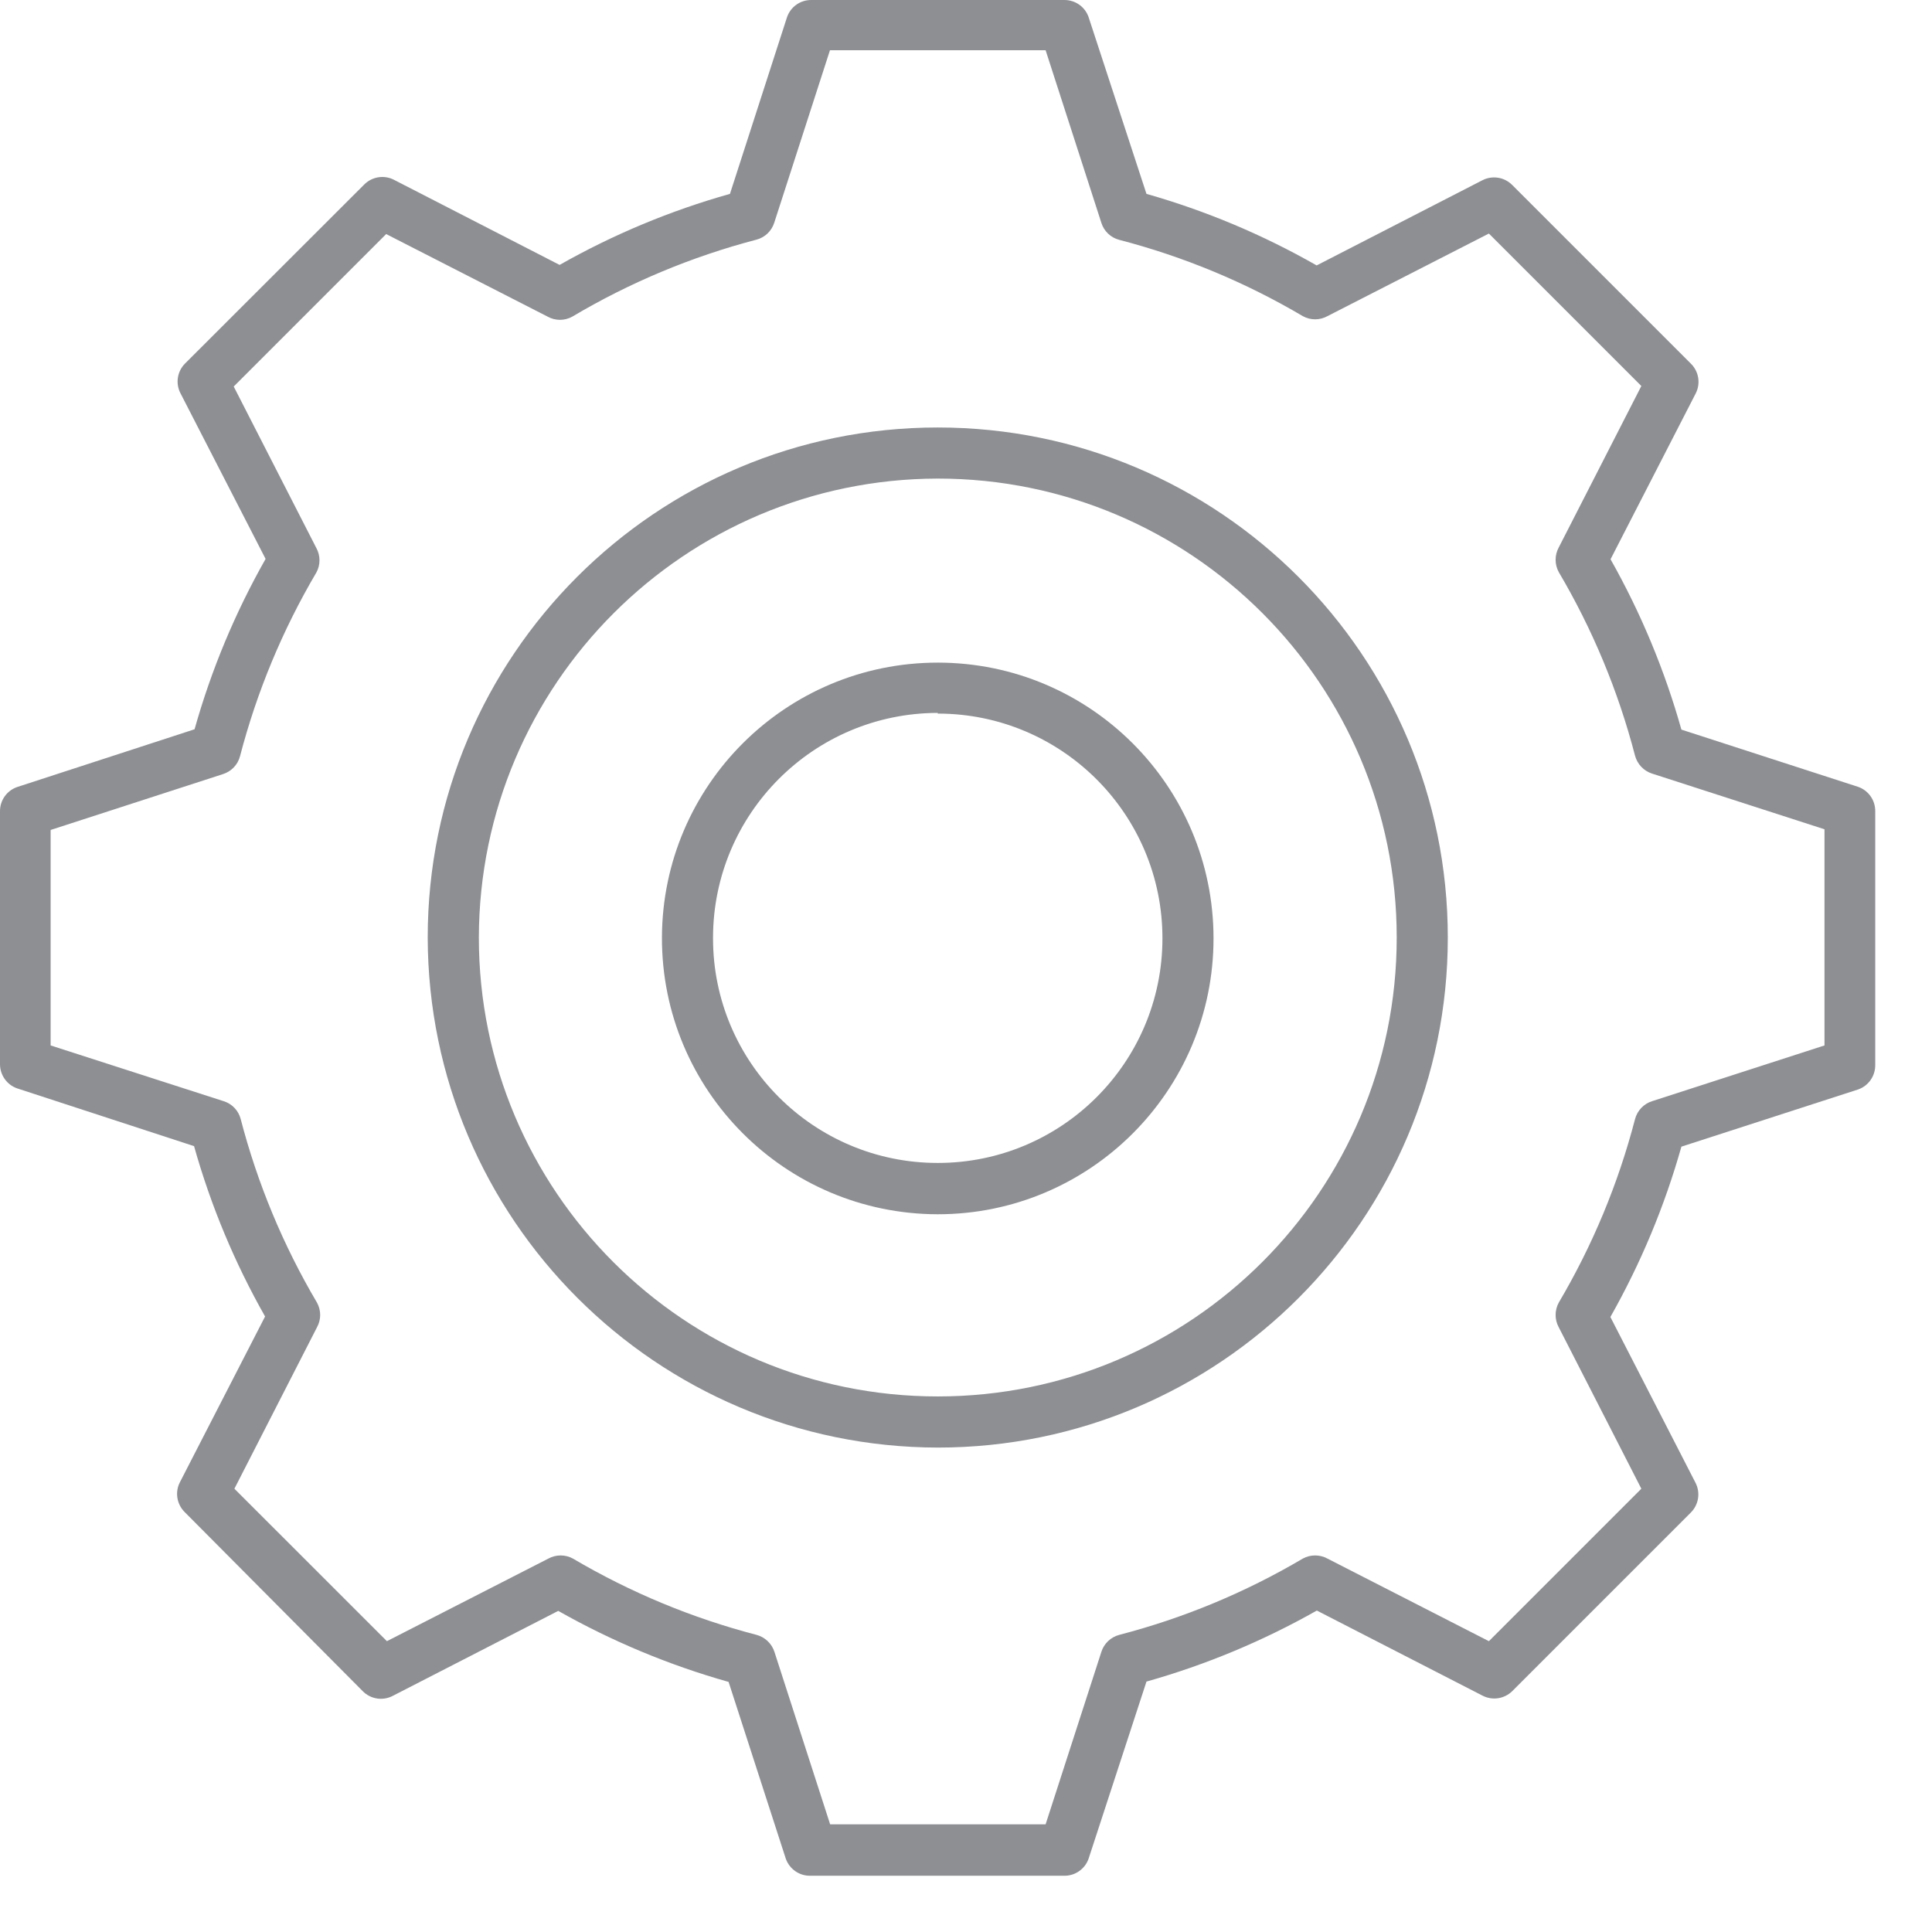
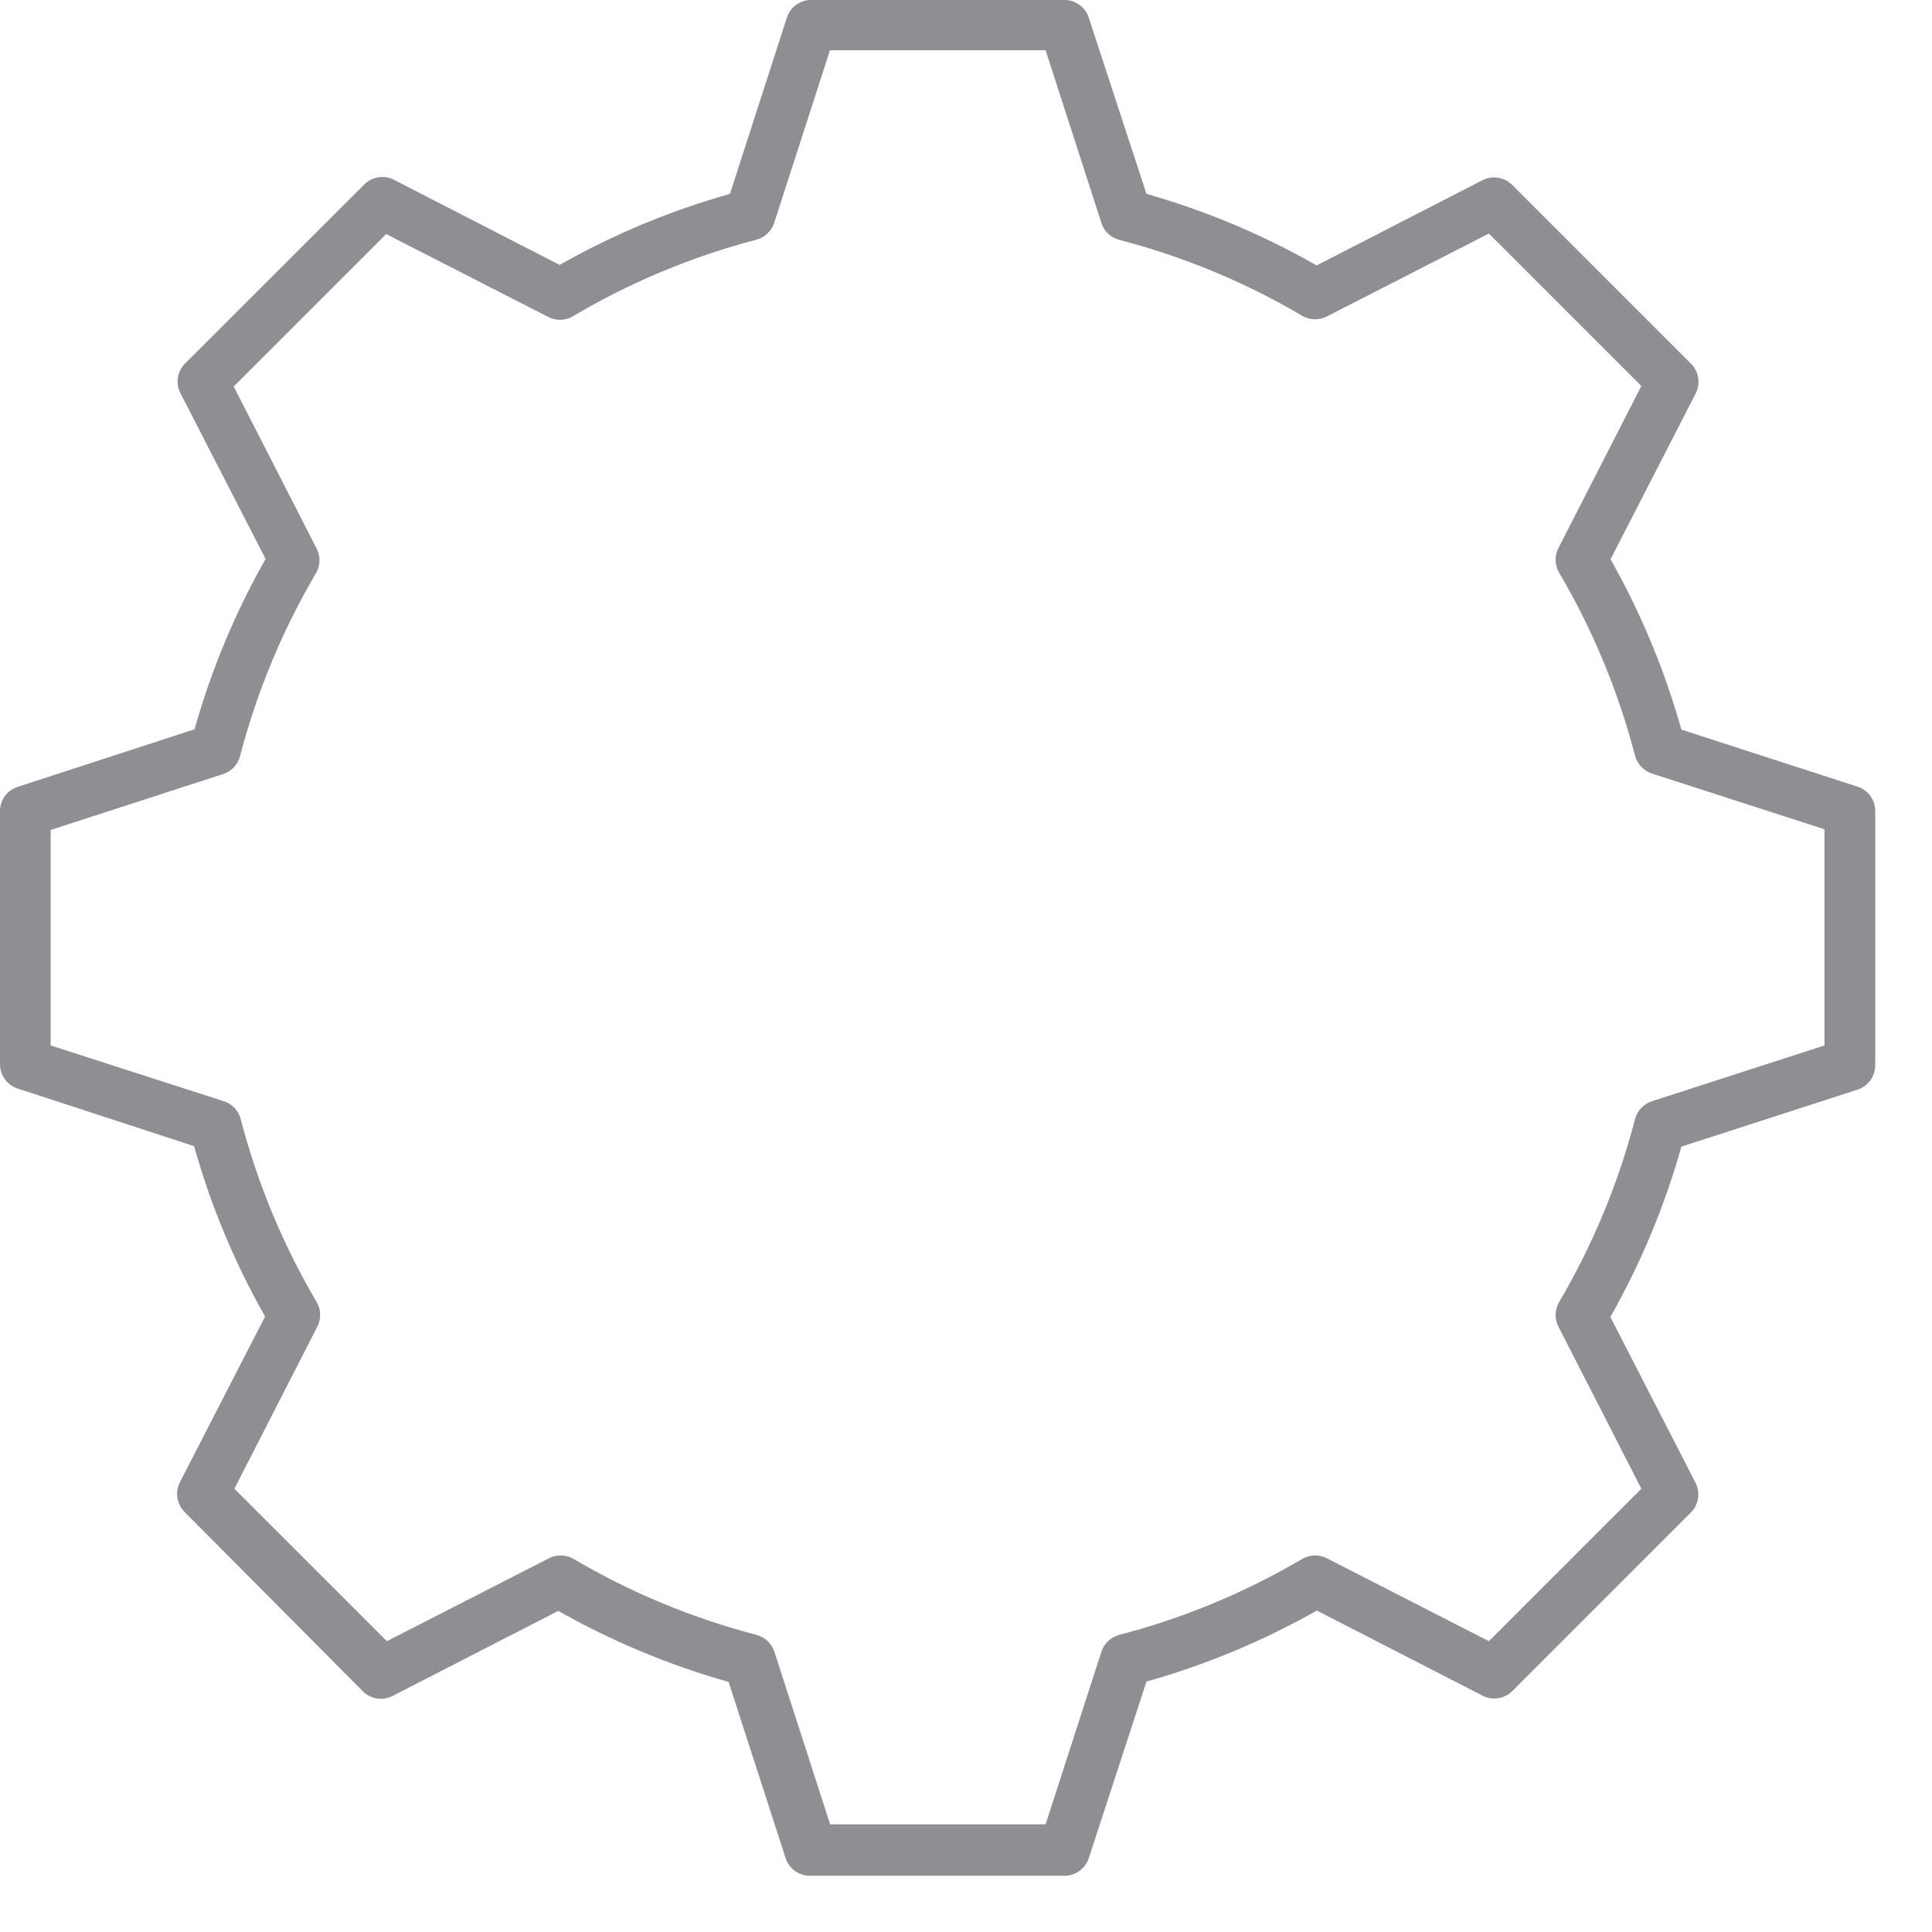
<svg xmlns="http://www.w3.org/2000/svg" width="34" height="34" viewBox="0 0 34 34" fill="none">
  <path d="M0.303 19.154L3.415 20.17C3.709 21.216 4.129 22.223 4.665 23.168L3.166 26.085C3.077 26.258 3.11 26.468 3.247 26.607L6.386 29.764C6.523 29.902 6.734 29.935 6.907 29.847L9.824 28.349C10.77 28.884 11.776 29.304 12.822 29.599L13.829 32.711C13.894 32.892 14.066 33.013 14.258 33.01H18.728C18.92 33.013 19.093 32.892 19.157 32.711L20.176 29.593C21.222 29.298 22.229 28.878 23.174 28.343L26.091 29.841C26.264 29.93 26.474 29.898 26.613 29.761L29.758 26.616C29.895 26.477 29.927 26.267 29.838 26.094L28.34 23.177C28.875 22.232 29.295 21.225 29.59 20.179L32.702 19.172C32.883 19.108 33.003 18.935 33.001 18.743V14.276C33.003 14.084 32.883 13.912 32.702 13.848L29.59 12.84C29.296 11.795 28.877 10.788 28.343 9.842L29.841 6.925C29.93 6.752 29.898 6.542 29.761 6.404L26.61 3.253C26.472 3.116 26.261 3.083 26.088 3.172L23.171 4.671C22.227 4.132 21.221 3.709 20.176 3.412L19.157 0.3C19.093 0.118 18.921 -0.002 18.728 2.39073e-05H14.279C14.087 -0.002 13.915 0.118 13.851 0.3L12.846 3.412C11.8 3.706 10.794 4.126 9.848 4.662L6.931 3.163C6.758 3.075 6.547 3.109 6.41 3.247L3.256 6.398C3.119 6.536 3.086 6.746 3.175 6.919L4.674 9.836C4.138 10.782 3.718 11.788 3.424 12.834L0.3 13.851C0.118 13.915 -0.002 14.087 2.39074e-05 14.279V18.725C-0.001 18.918 0.12 19.091 0.303 19.154ZM3.924 13.623C4.072 13.576 4.185 13.458 4.224 13.308C4.52 12.173 4.972 11.086 5.567 10.076C5.641 9.942 5.641 9.779 5.567 9.644L4.113 6.802L6.796 4.119L9.639 5.573C9.773 5.647 9.936 5.647 10.07 5.573C11.082 4.972 12.173 4.516 13.311 4.218C13.461 4.179 13.579 4.066 13.626 3.918L14.606 0.884H18.401L19.382 3.921C19.428 4.069 19.547 4.182 19.697 4.221C20.831 4.516 21.919 4.968 22.928 5.564C23.063 5.638 23.226 5.638 23.36 5.564L26.202 4.11L28.885 6.793L27.431 9.635C27.358 9.77 27.358 9.932 27.431 10.067C28.027 11.076 28.479 12.164 28.774 13.299C28.814 13.448 28.927 13.567 29.074 13.614L32.108 14.594V18.398L29.074 19.379C28.927 19.425 28.814 19.544 28.774 19.694C28.479 20.828 28.027 21.916 27.431 22.925C27.358 23.06 27.358 23.223 27.431 23.357L28.885 26.199L26.202 28.882L23.36 27.428C23.226 27.355 23.063 27.355 22.928 27.428C21.919 28.024 20.831 28.476 19.697 28.771C19.547 28.811 19.428 28.924 19.382 29.071L18.401 32.105H14.609L13.629 29.071C13.582 28.924 13.463 28.811 13.314 28.771C12.18 28.476 11.092 28.024 10.082 27.428C9.948 27.355 9.785 27.355 9.651 27.428L6.809 28.882L4.125 26.199L5.579 23.357C5.653 23.223 5.653 23.06 5.579 22.925C4.983 21.916 4.531 20.828 4.236 19.694C4.197 19.544 4.084 19.425 3.936 19.379L0.891 18.398V14.606L3.924 13.623Z" fill="#8D8F93" />
-   <path d="M16.503 25.475C21.46 25.475 25.479 21.456 25.479 16.499C25.479 11.542 21.46 7.523 16.503 7.523C11.546 7.523 7.527 11.542 7.527 16.499C7.537 21.452 11.55 25.465 16.503 25.475ZM16.503 8.422C20.964 8.422 24.58 12.038 24.58 16.499C24.58 20.959 20.964 24.575 16.503 24.575C12.043 24.575 8.427 20.959 8.427 16.499C8.437 12.042 12.047 8.432 16.503 8.422Z" fill="#8D8F93" />
-   <path d="M16.503 21.369C19.183 21.369 21.356 19.195 21.356 16.515C21.356 13.834 19.183 11.661 16.503 11.661C13.828 11.661 11.657 13.825 11.649 16.5C11.644 19.184 13.816 21.363 16.5 21.369C16.5 21.369 16.502 21.369 16.503 21.369ZM16.503 12.558C18.687 12.558 20.457 14.328 20.457 16.512C20.457 18.696 18.687 20.466 16.503 20.466C14.319 20.466 12.548 18.696 12.548 16.512C12.548 16.508 12.548 16.504 12.548 16.5C12.552 14.317 14.32 12.549 16.503 12.546V12.558Z" fill="#8D8F93" />
</svg>